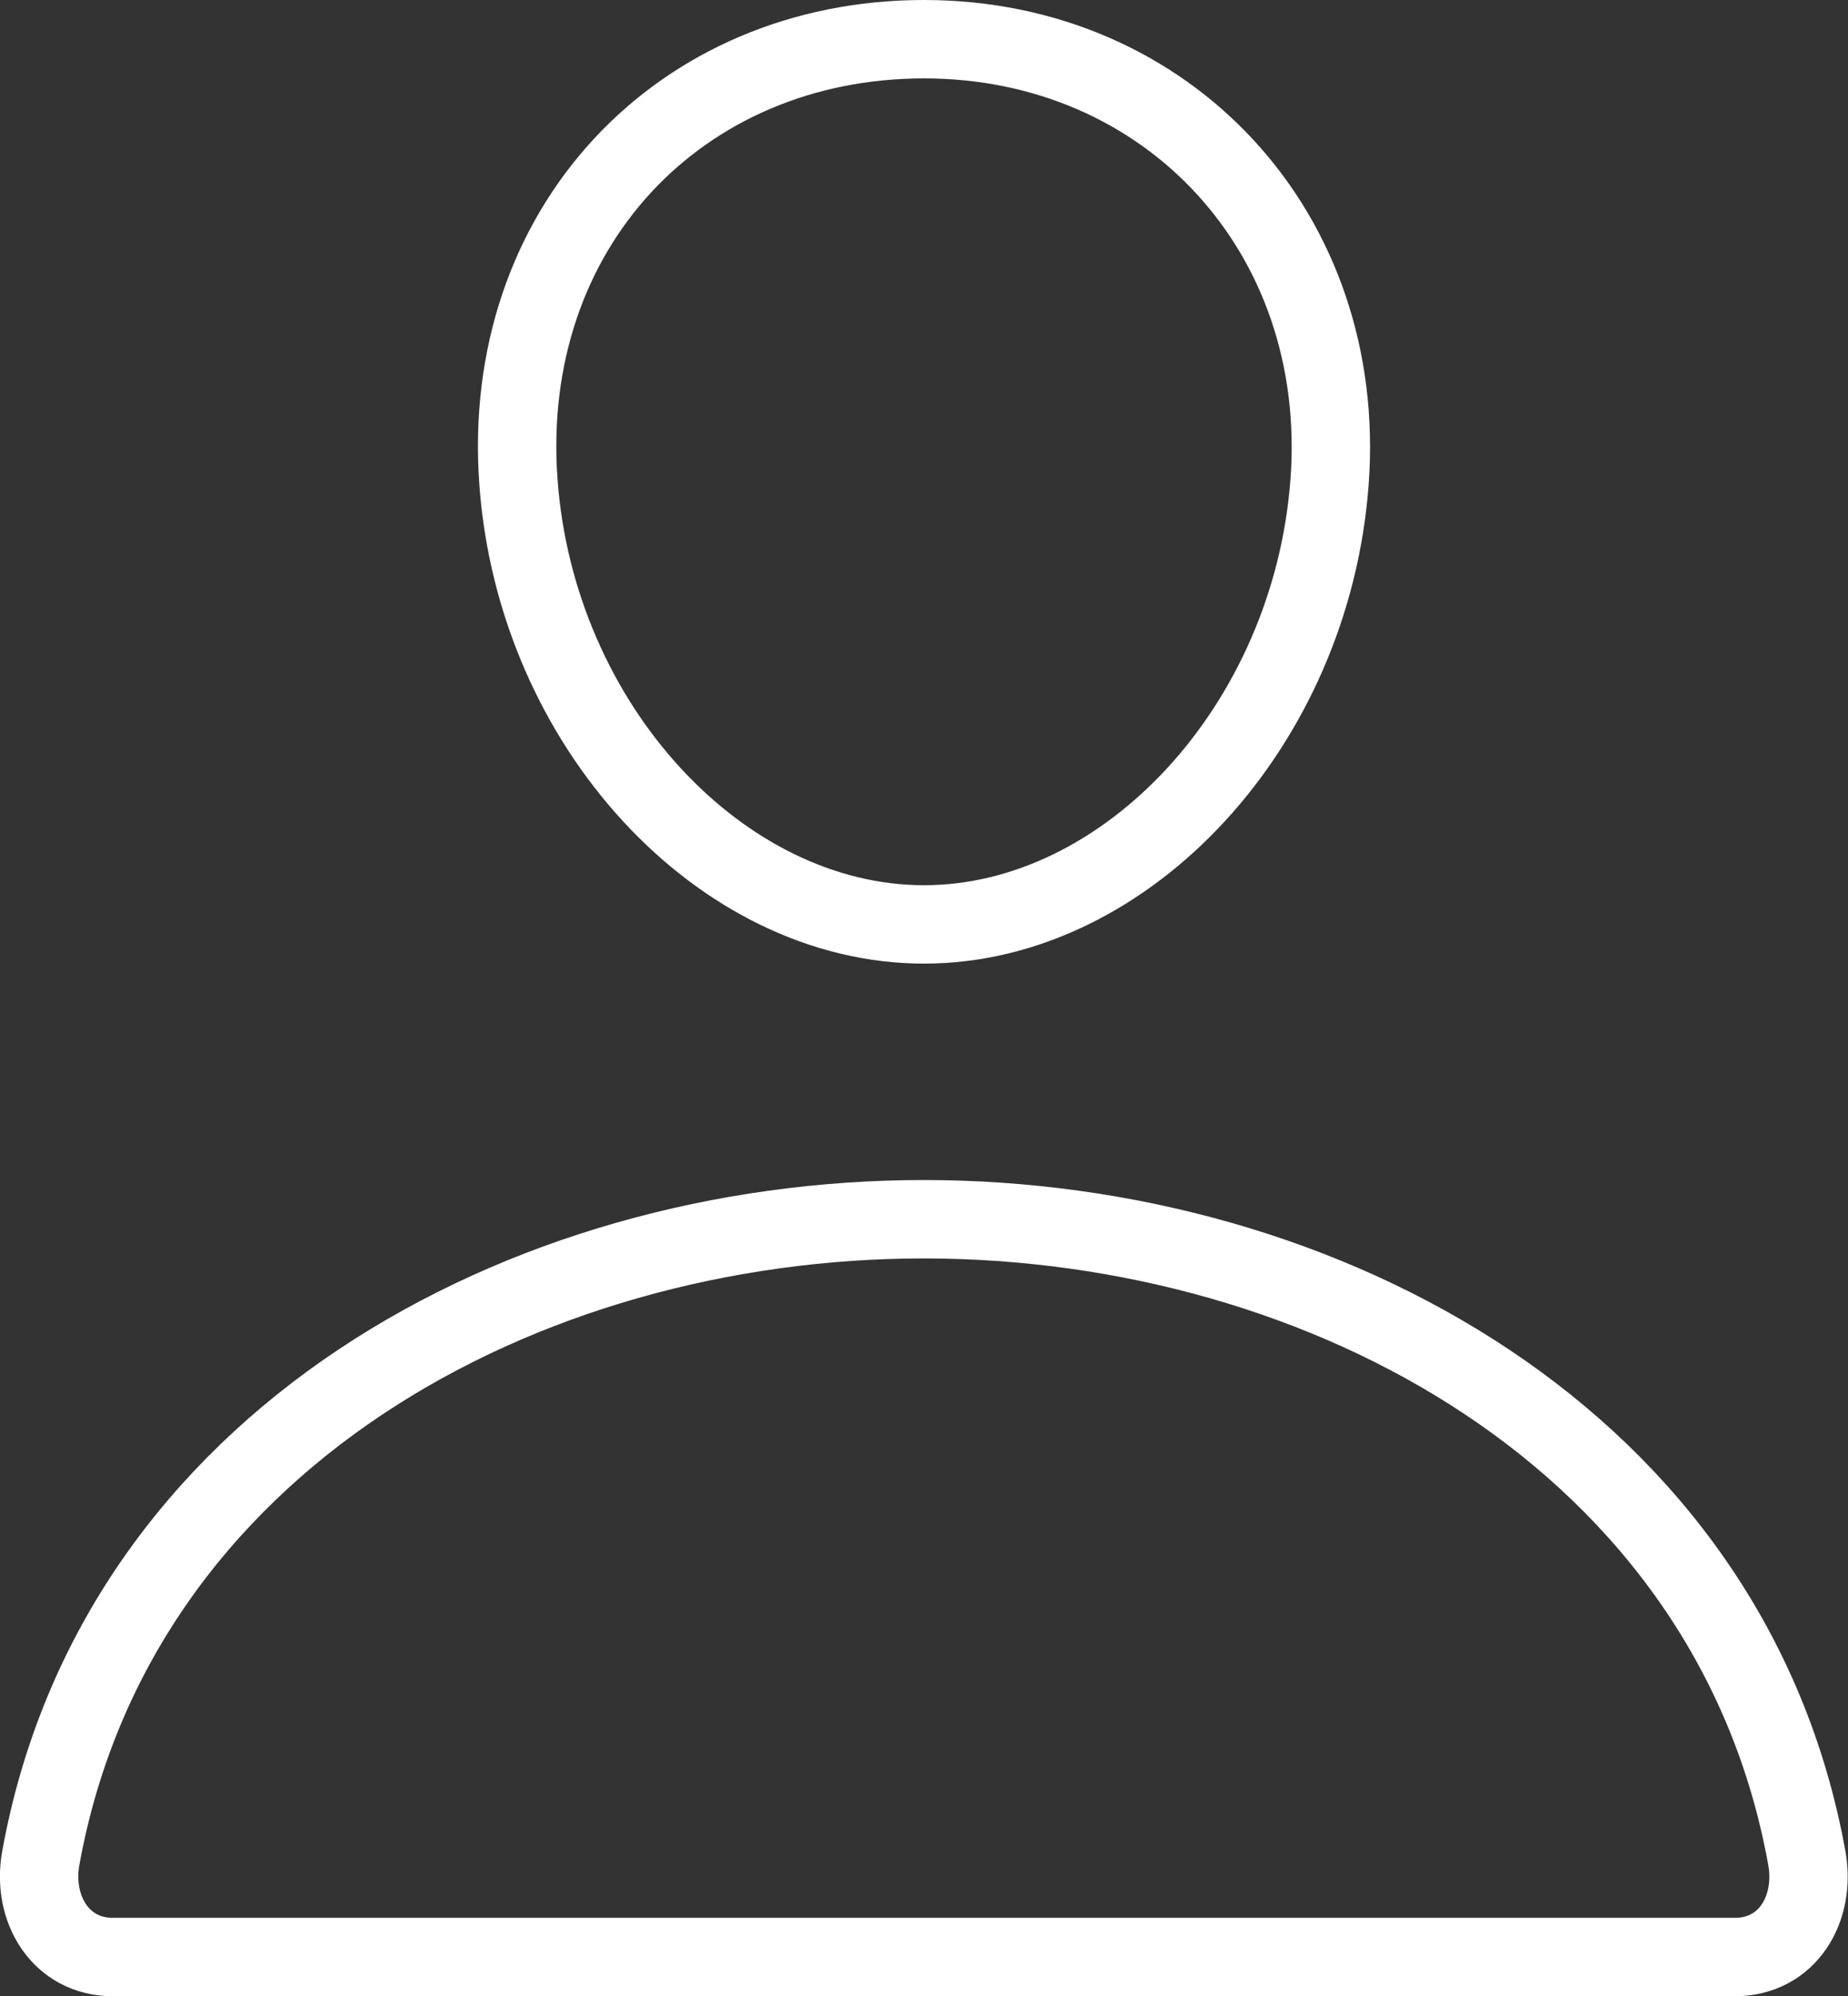
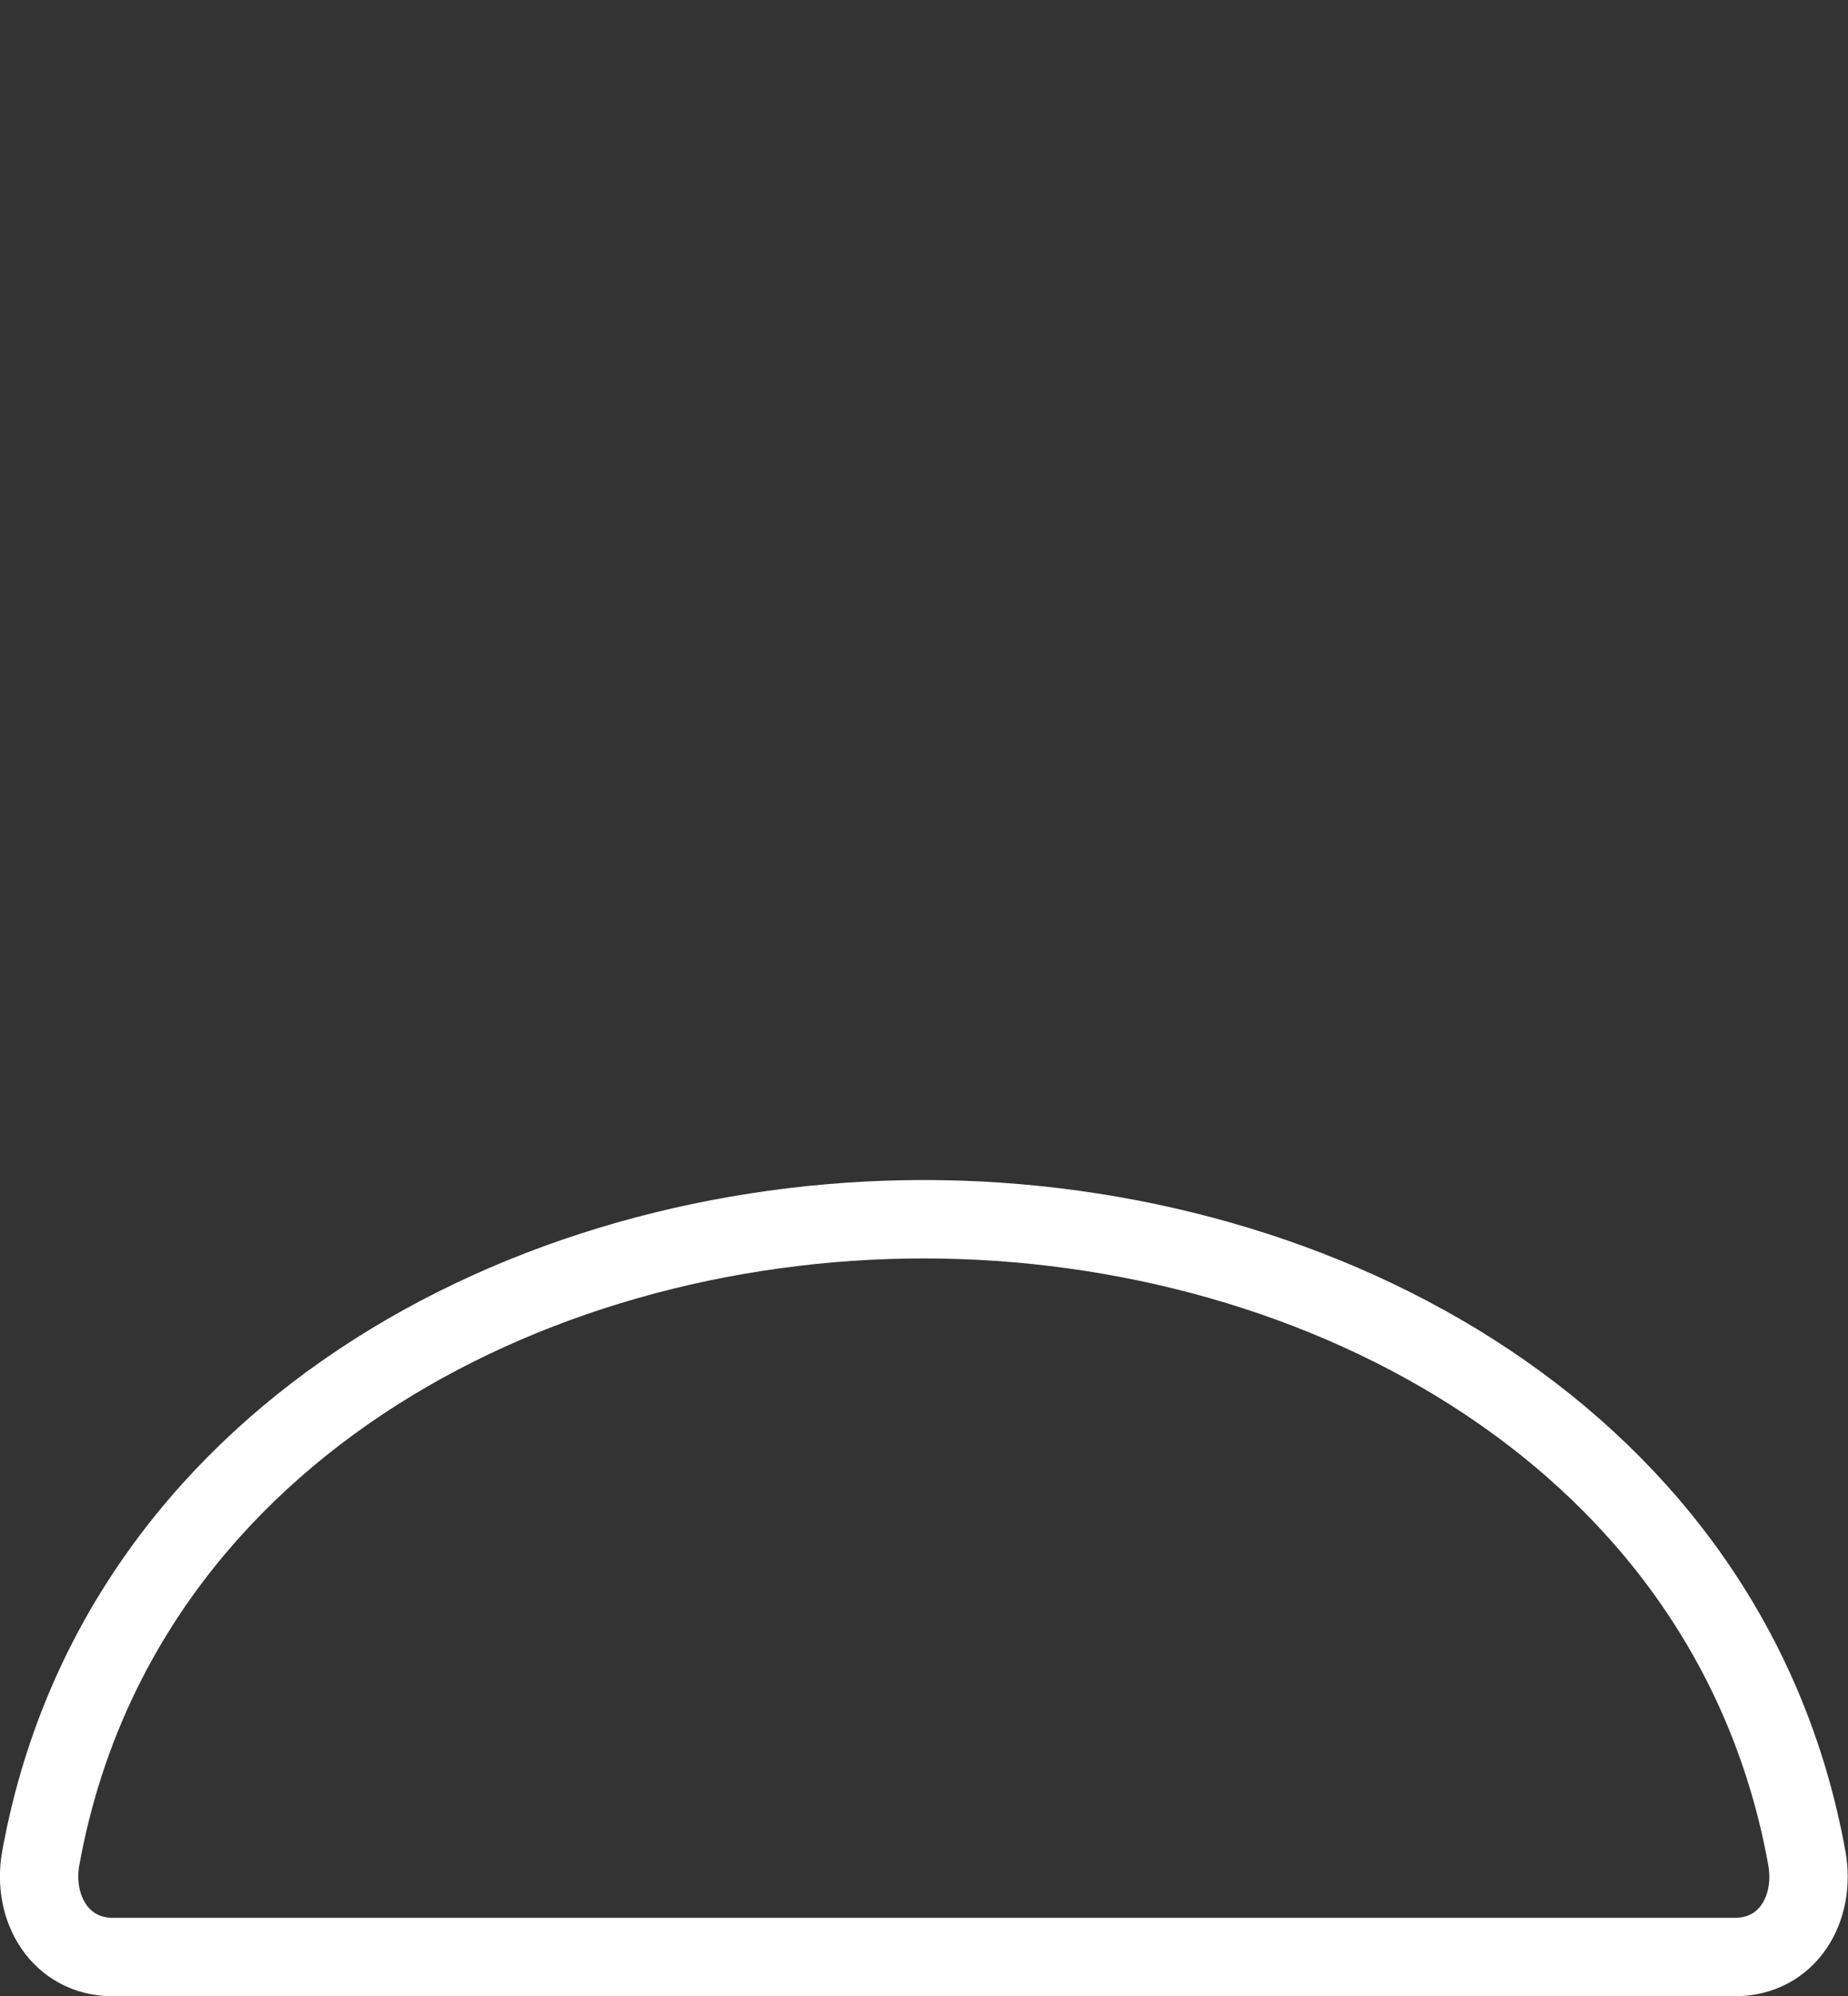
<svg xmlns="http://www.w3.org/2000/svg" id="_レイヤー_2" data-name="レイヤー_2" viewBox="0 0 47.16 50.92">
  <rect x="0" y="0" width="47.16" height="50.92" fill="#333333" stroke="none" />
  <defs>
    <style>
      .cls-1 {
        stroke-linecap: round;
        stroke-linejoin: round;
      }

      .cls-1, .cls-2 {
        fill: none;
        stroke: #fff;
        stroke-width: 2px;
      }

      .cls-2 {
        stroke-miterlimit: 10;
      }
    </style>
  </defs>
  <g id="_レイヤー_1-2" data-name="レイヤー_1">
    <g>
-       <path class="cls-1" d="M33.93,12.29c-.46,6.22-5.17,11.29-10.35,11.29s-9.9-5.07-10.35-11.29c-.47-6.47,4.12-11.29,10.35-11.29s10.82,4.94,10.35,11.29Z" />
      <path class="cls-2" d="M23.58,31.1c-10.23,0-20.61,5.64-22.54,16.3-.23,1.28.5,2.52,1.84,2.52h41.39c1.35,0,2.07-1.23,1.84-2.52-1.92-10.65-12.31-16.3-22.54-16.3Z" />
    </g>
  </g>
</svg>